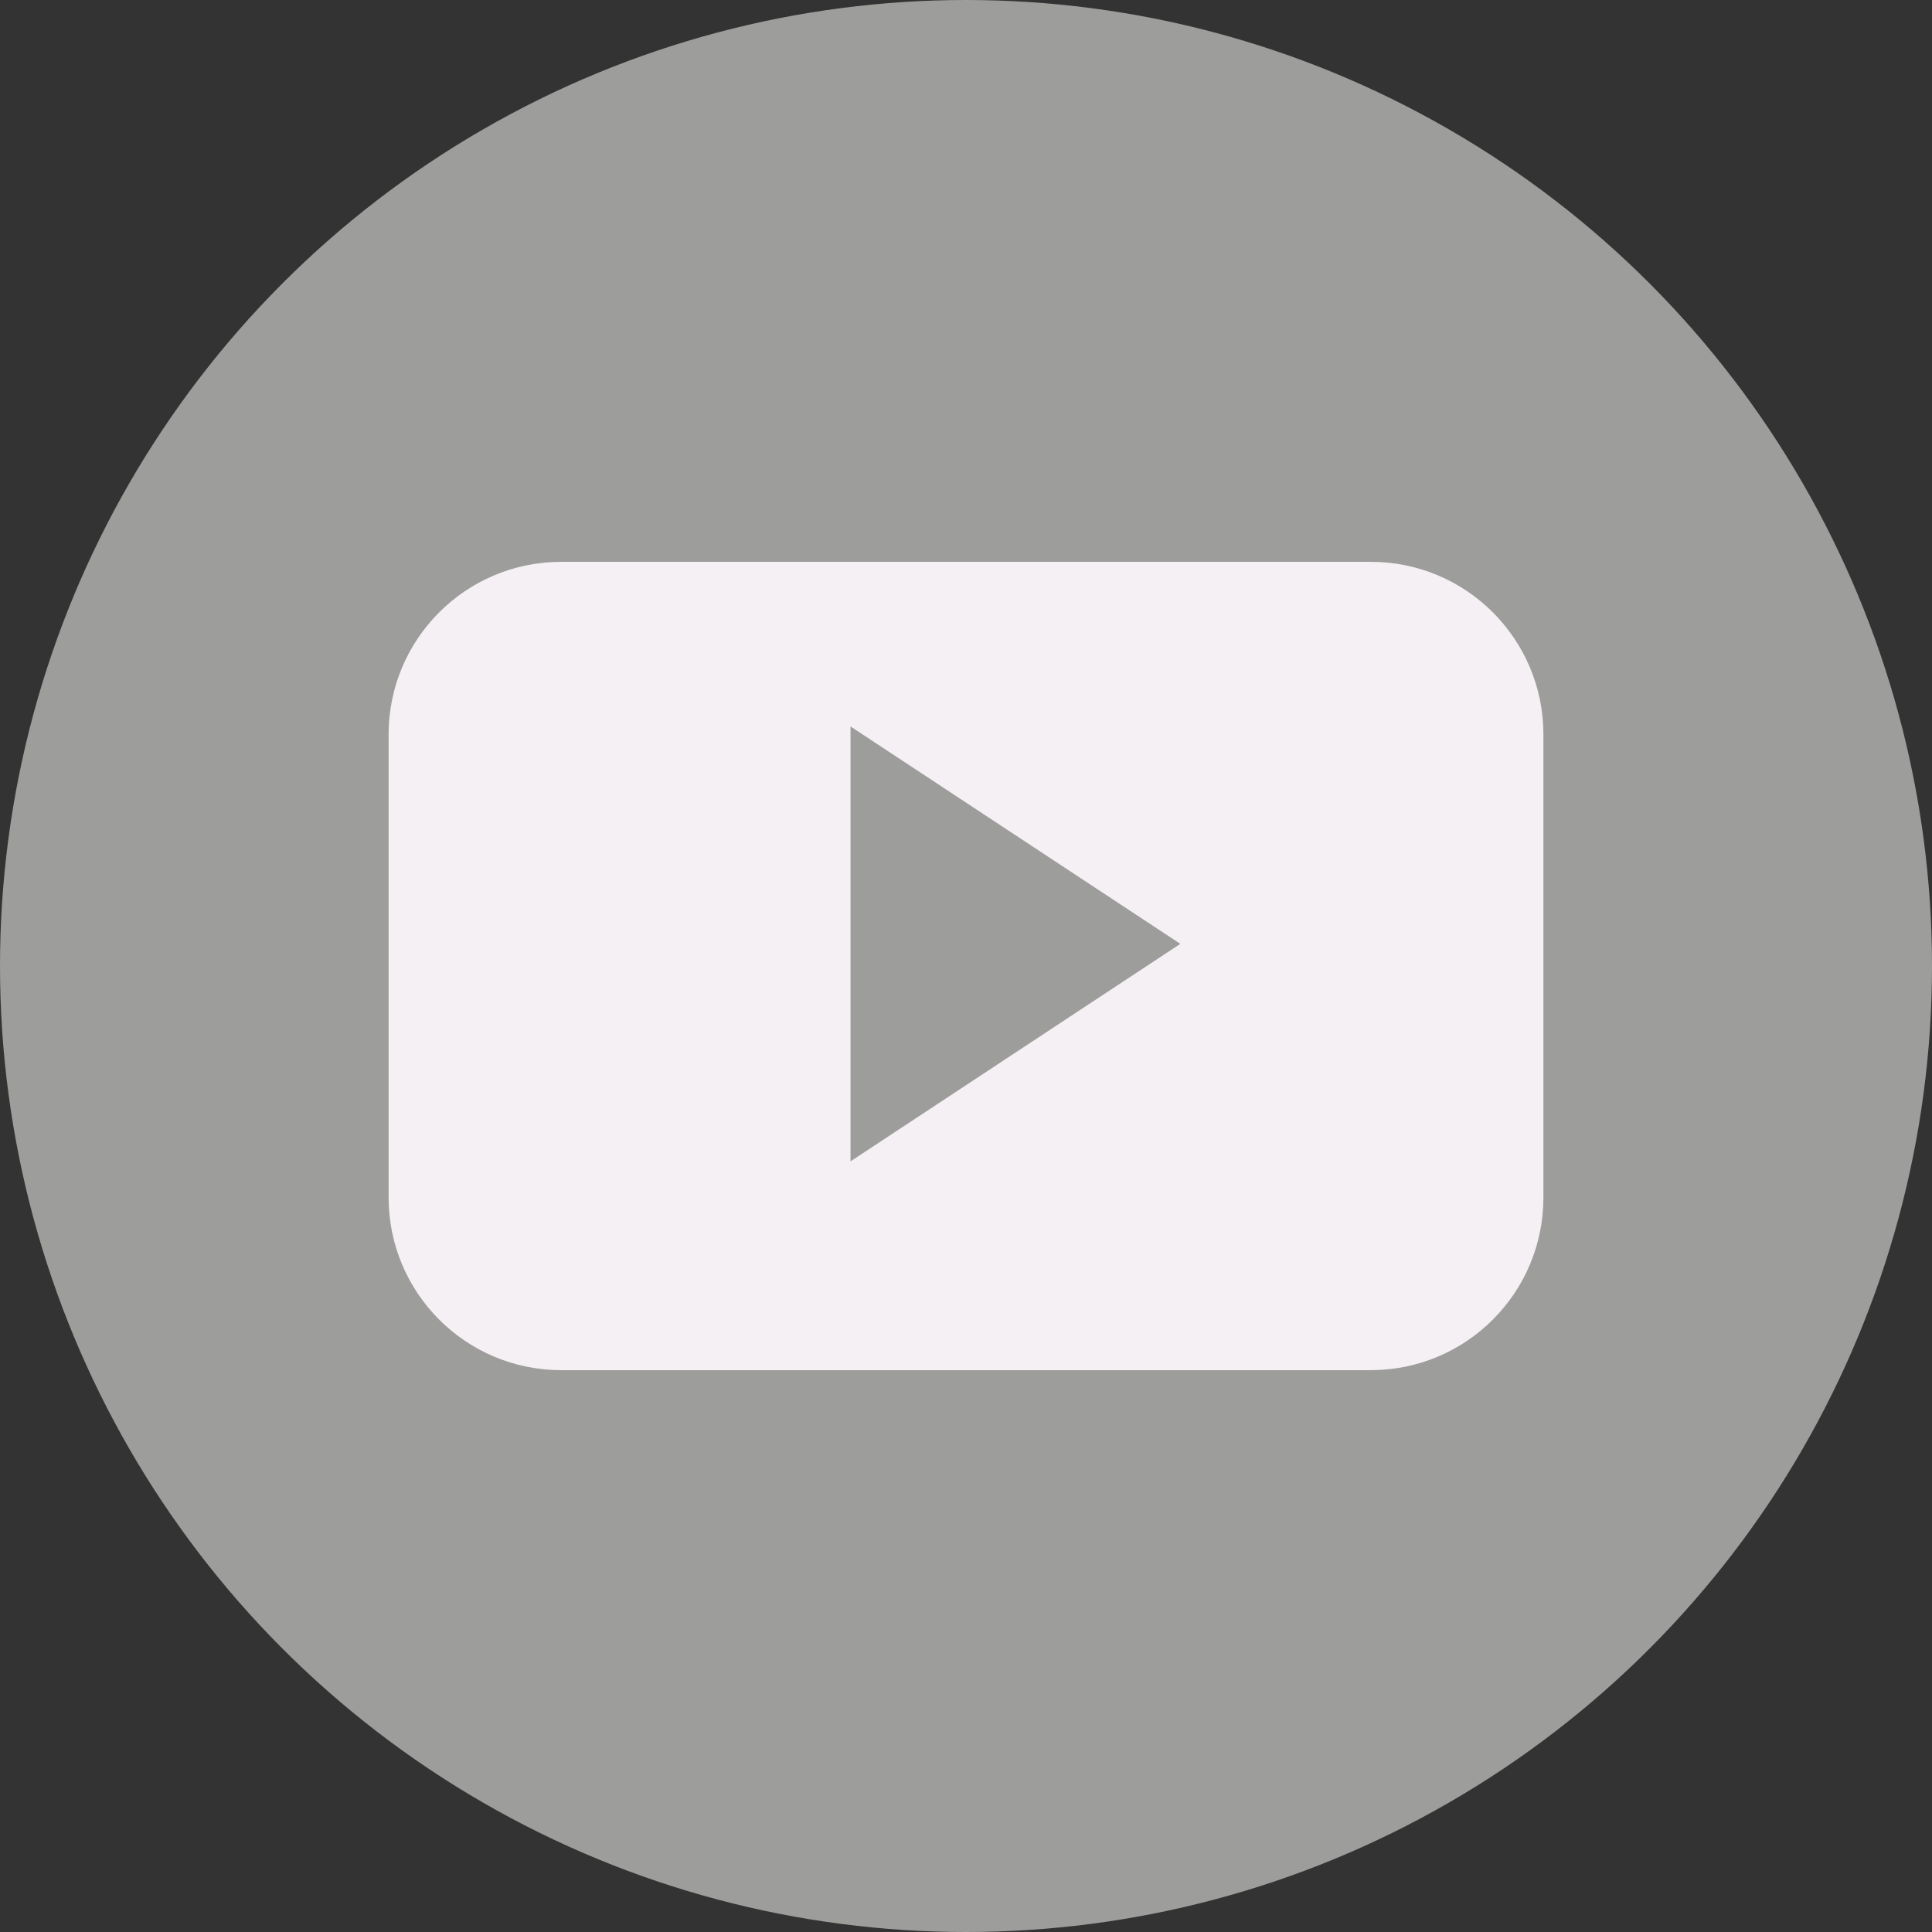
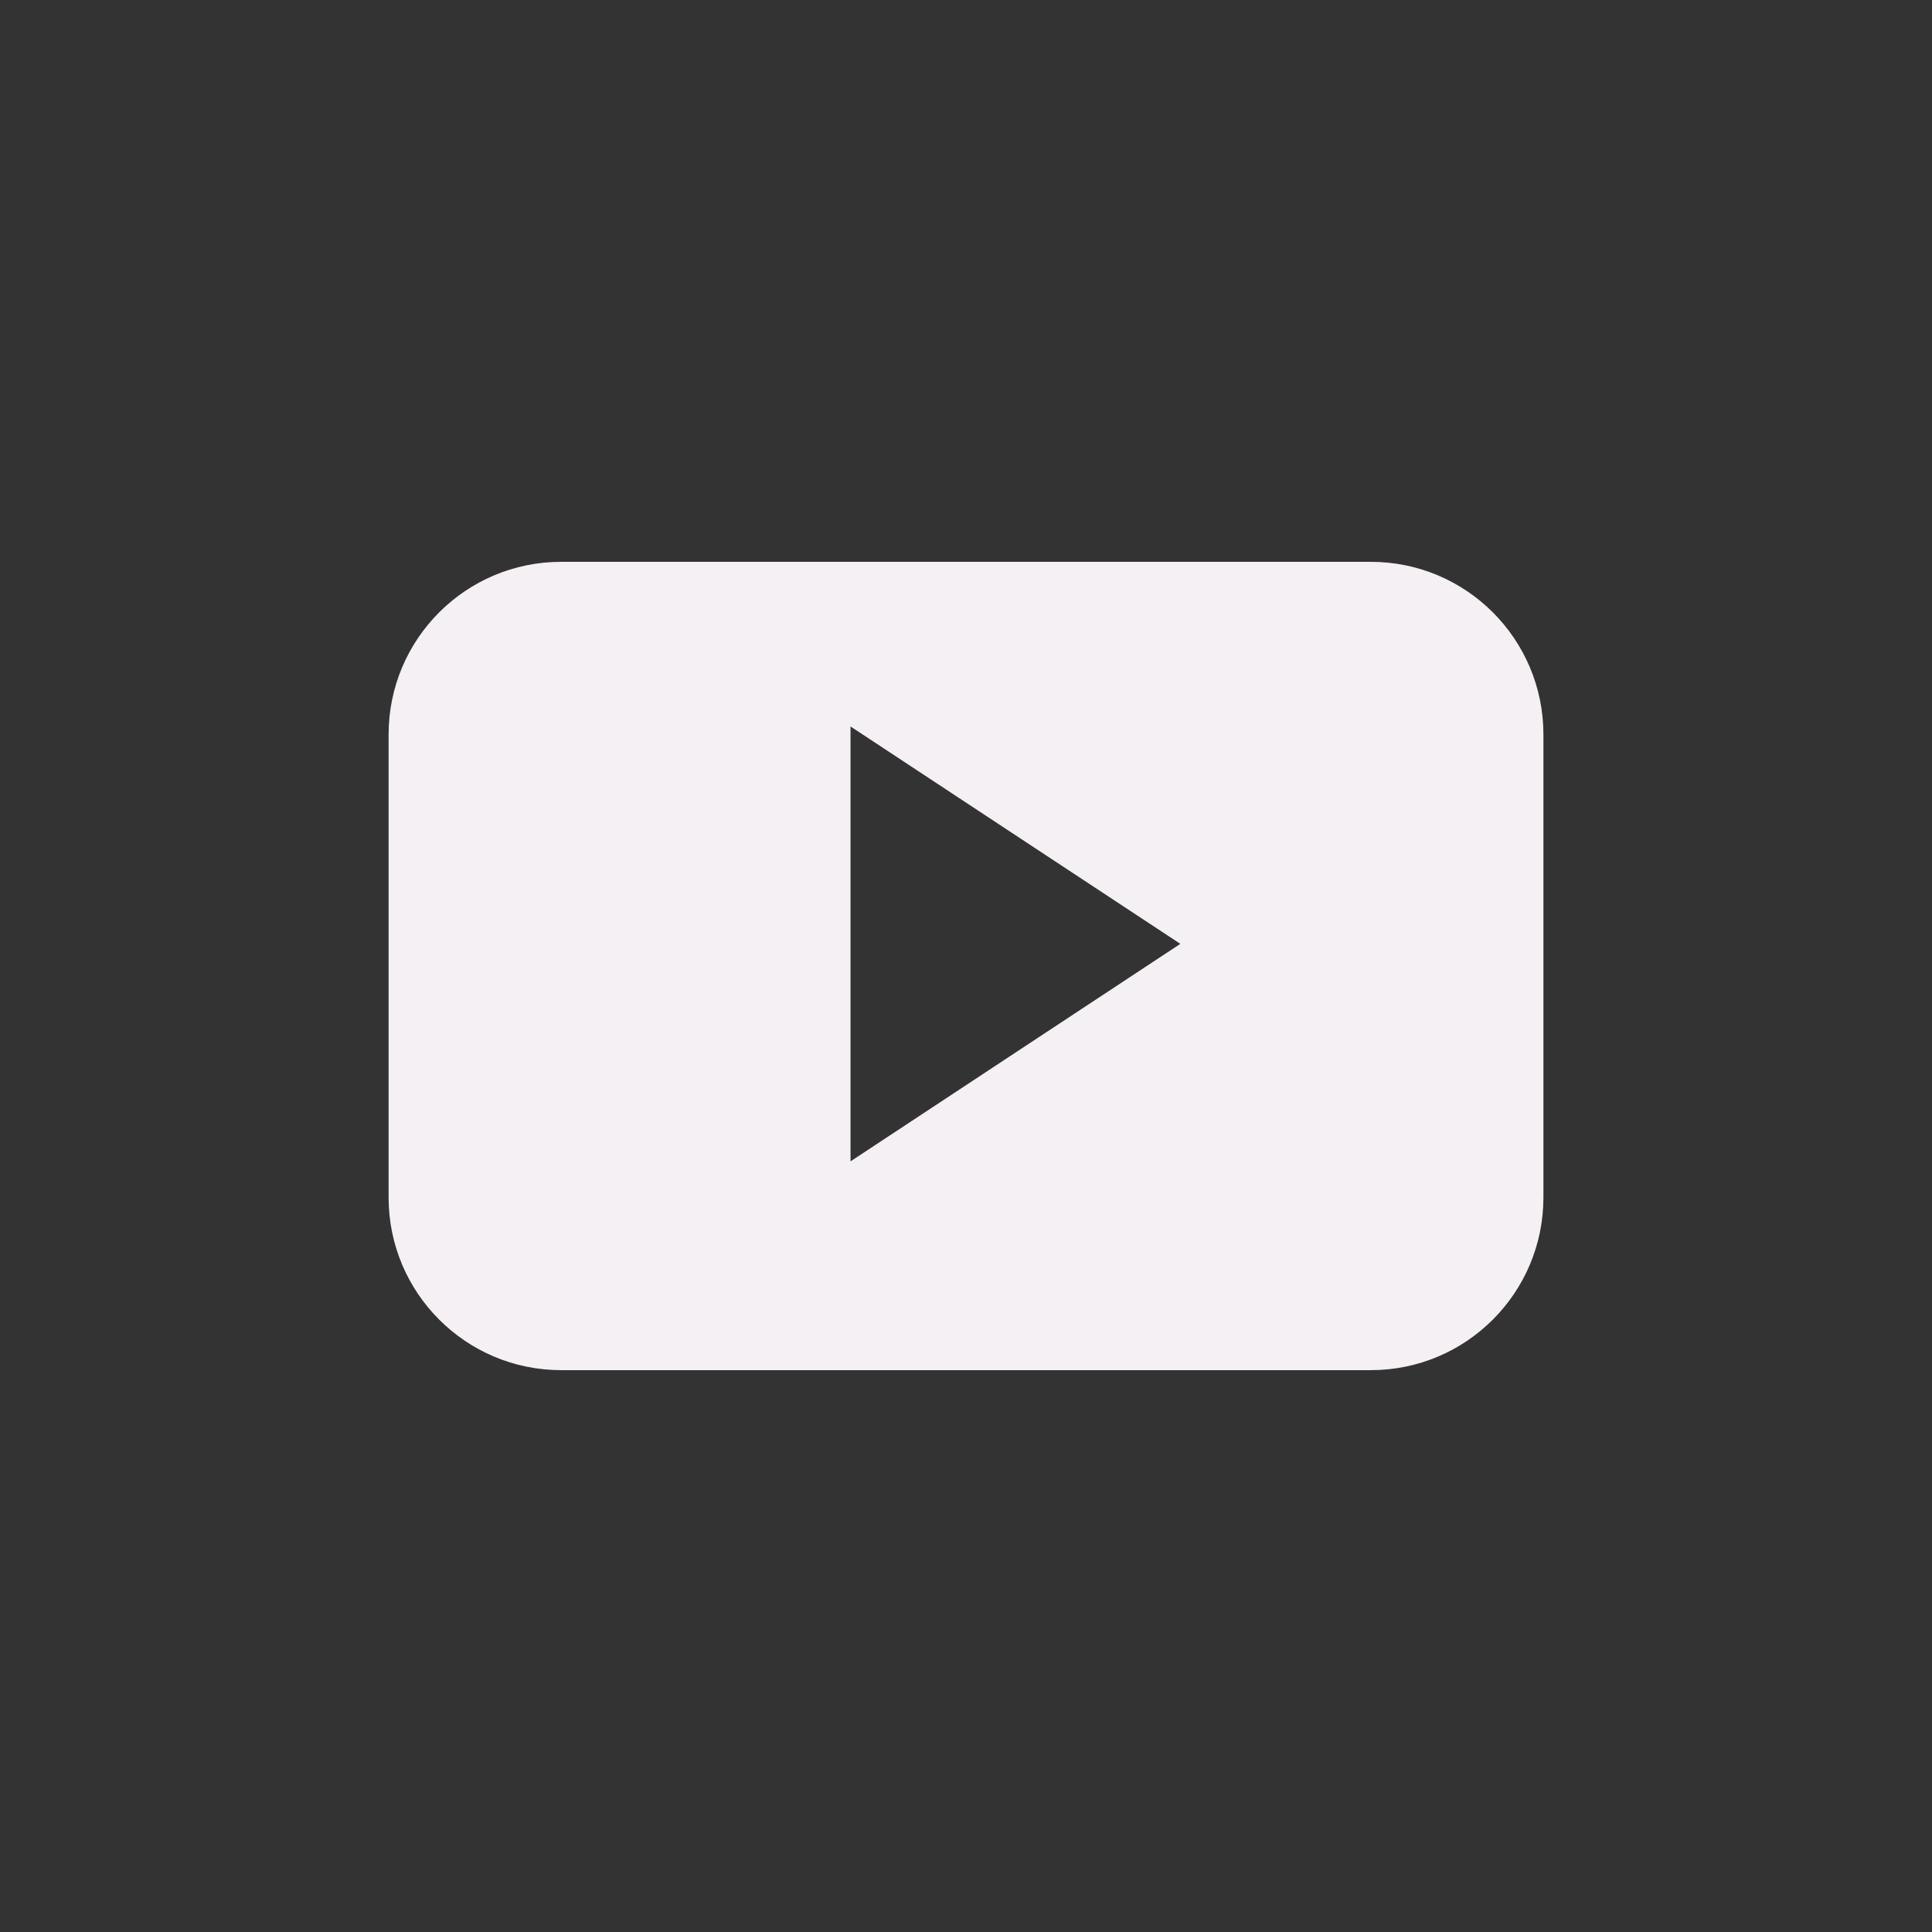
<svg xmlns="http://www.w3.org/2000/svg" version="1.1" id="Livello_1" x="0px" y="0px" width="100px" height="100px" viewBox="0 0 100 100" enable-background="new 0 0 100 100" xml:space="preserve">
  <rect x="0" y="0" width="100" height="100" fill="#333333" stroke="none" />
-   <circle fill="#9D9D9C" cx="50" cy="50" r="50" />
  <g>
    <path fill-rule="evenodd" clip-rule="evenodd" fill="#F5F0F3" d="M79.887,38.017c0-4.937-3.998-8.937-8.934-8.937H29.048   c-4.936,0-8.934,4-8.934,8.937v23.965c0,4.935,3.998,8.937,8.934,8.937h41.905c4.936,0,8.934-4.002,8.934-8.937V38.017z    M44.023,60.111V37.602l17.071,11.252L44.023,60.111z M44.023,60.111" />
  </g>
</svg>